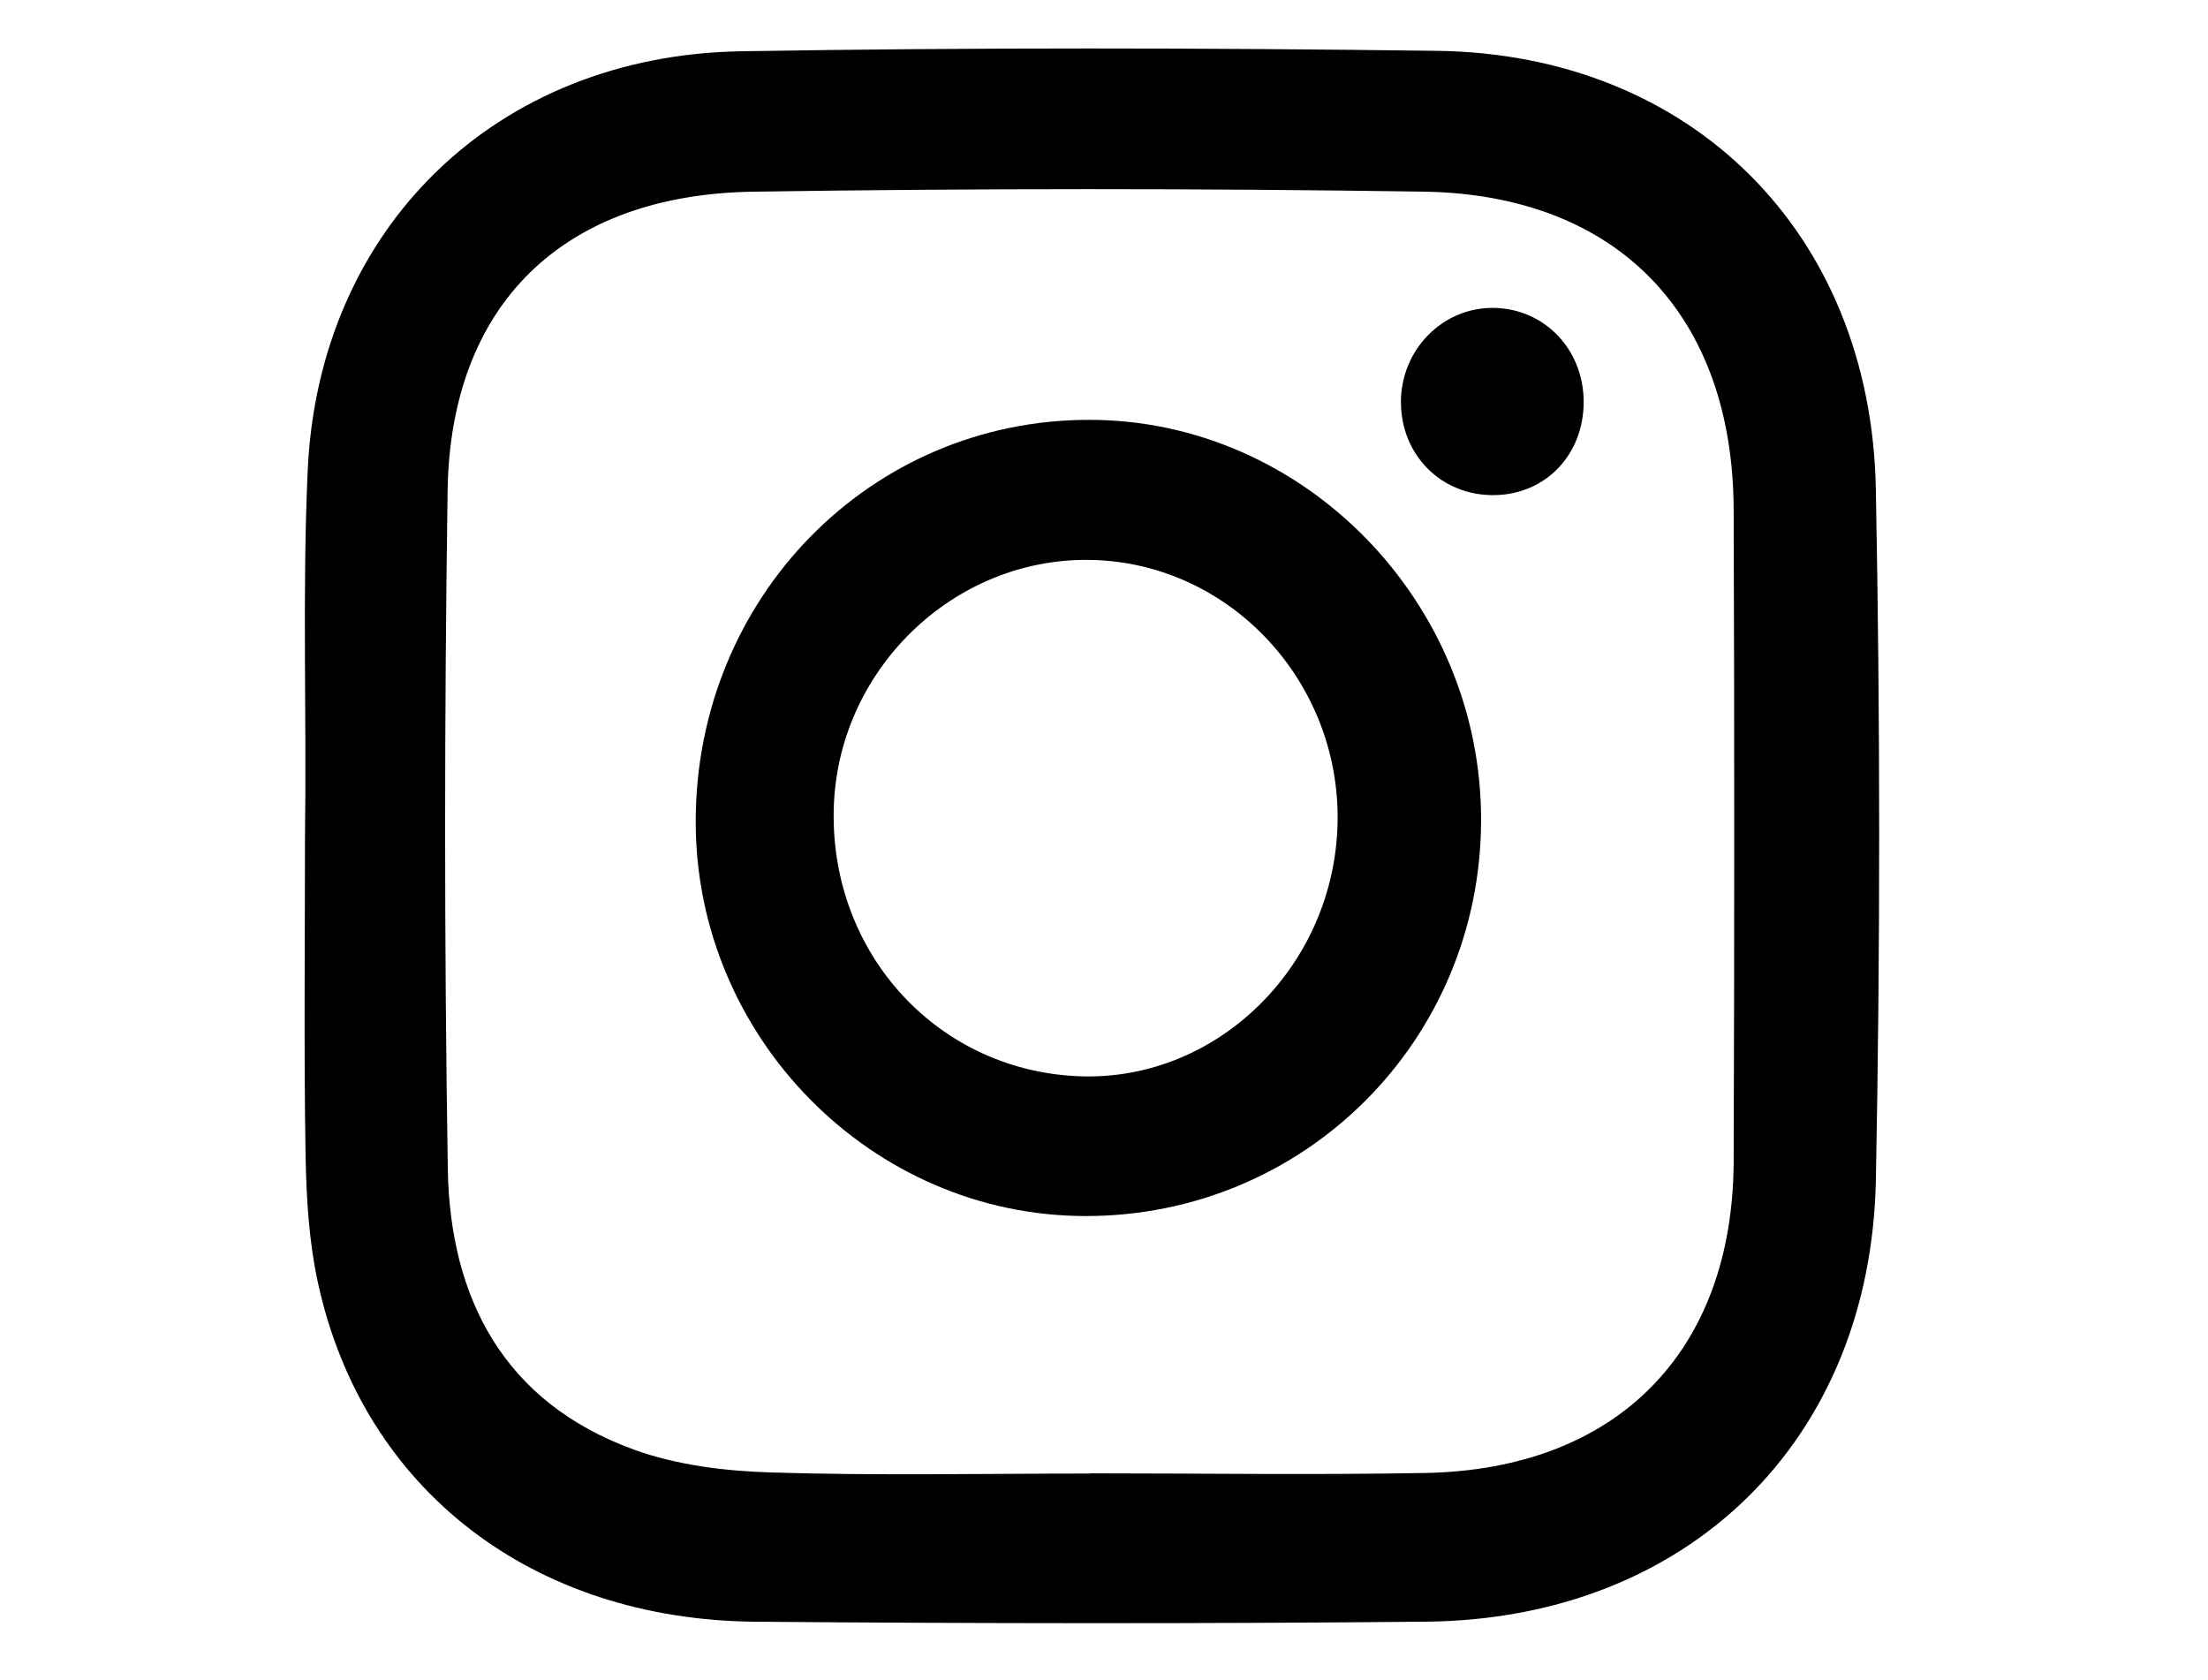
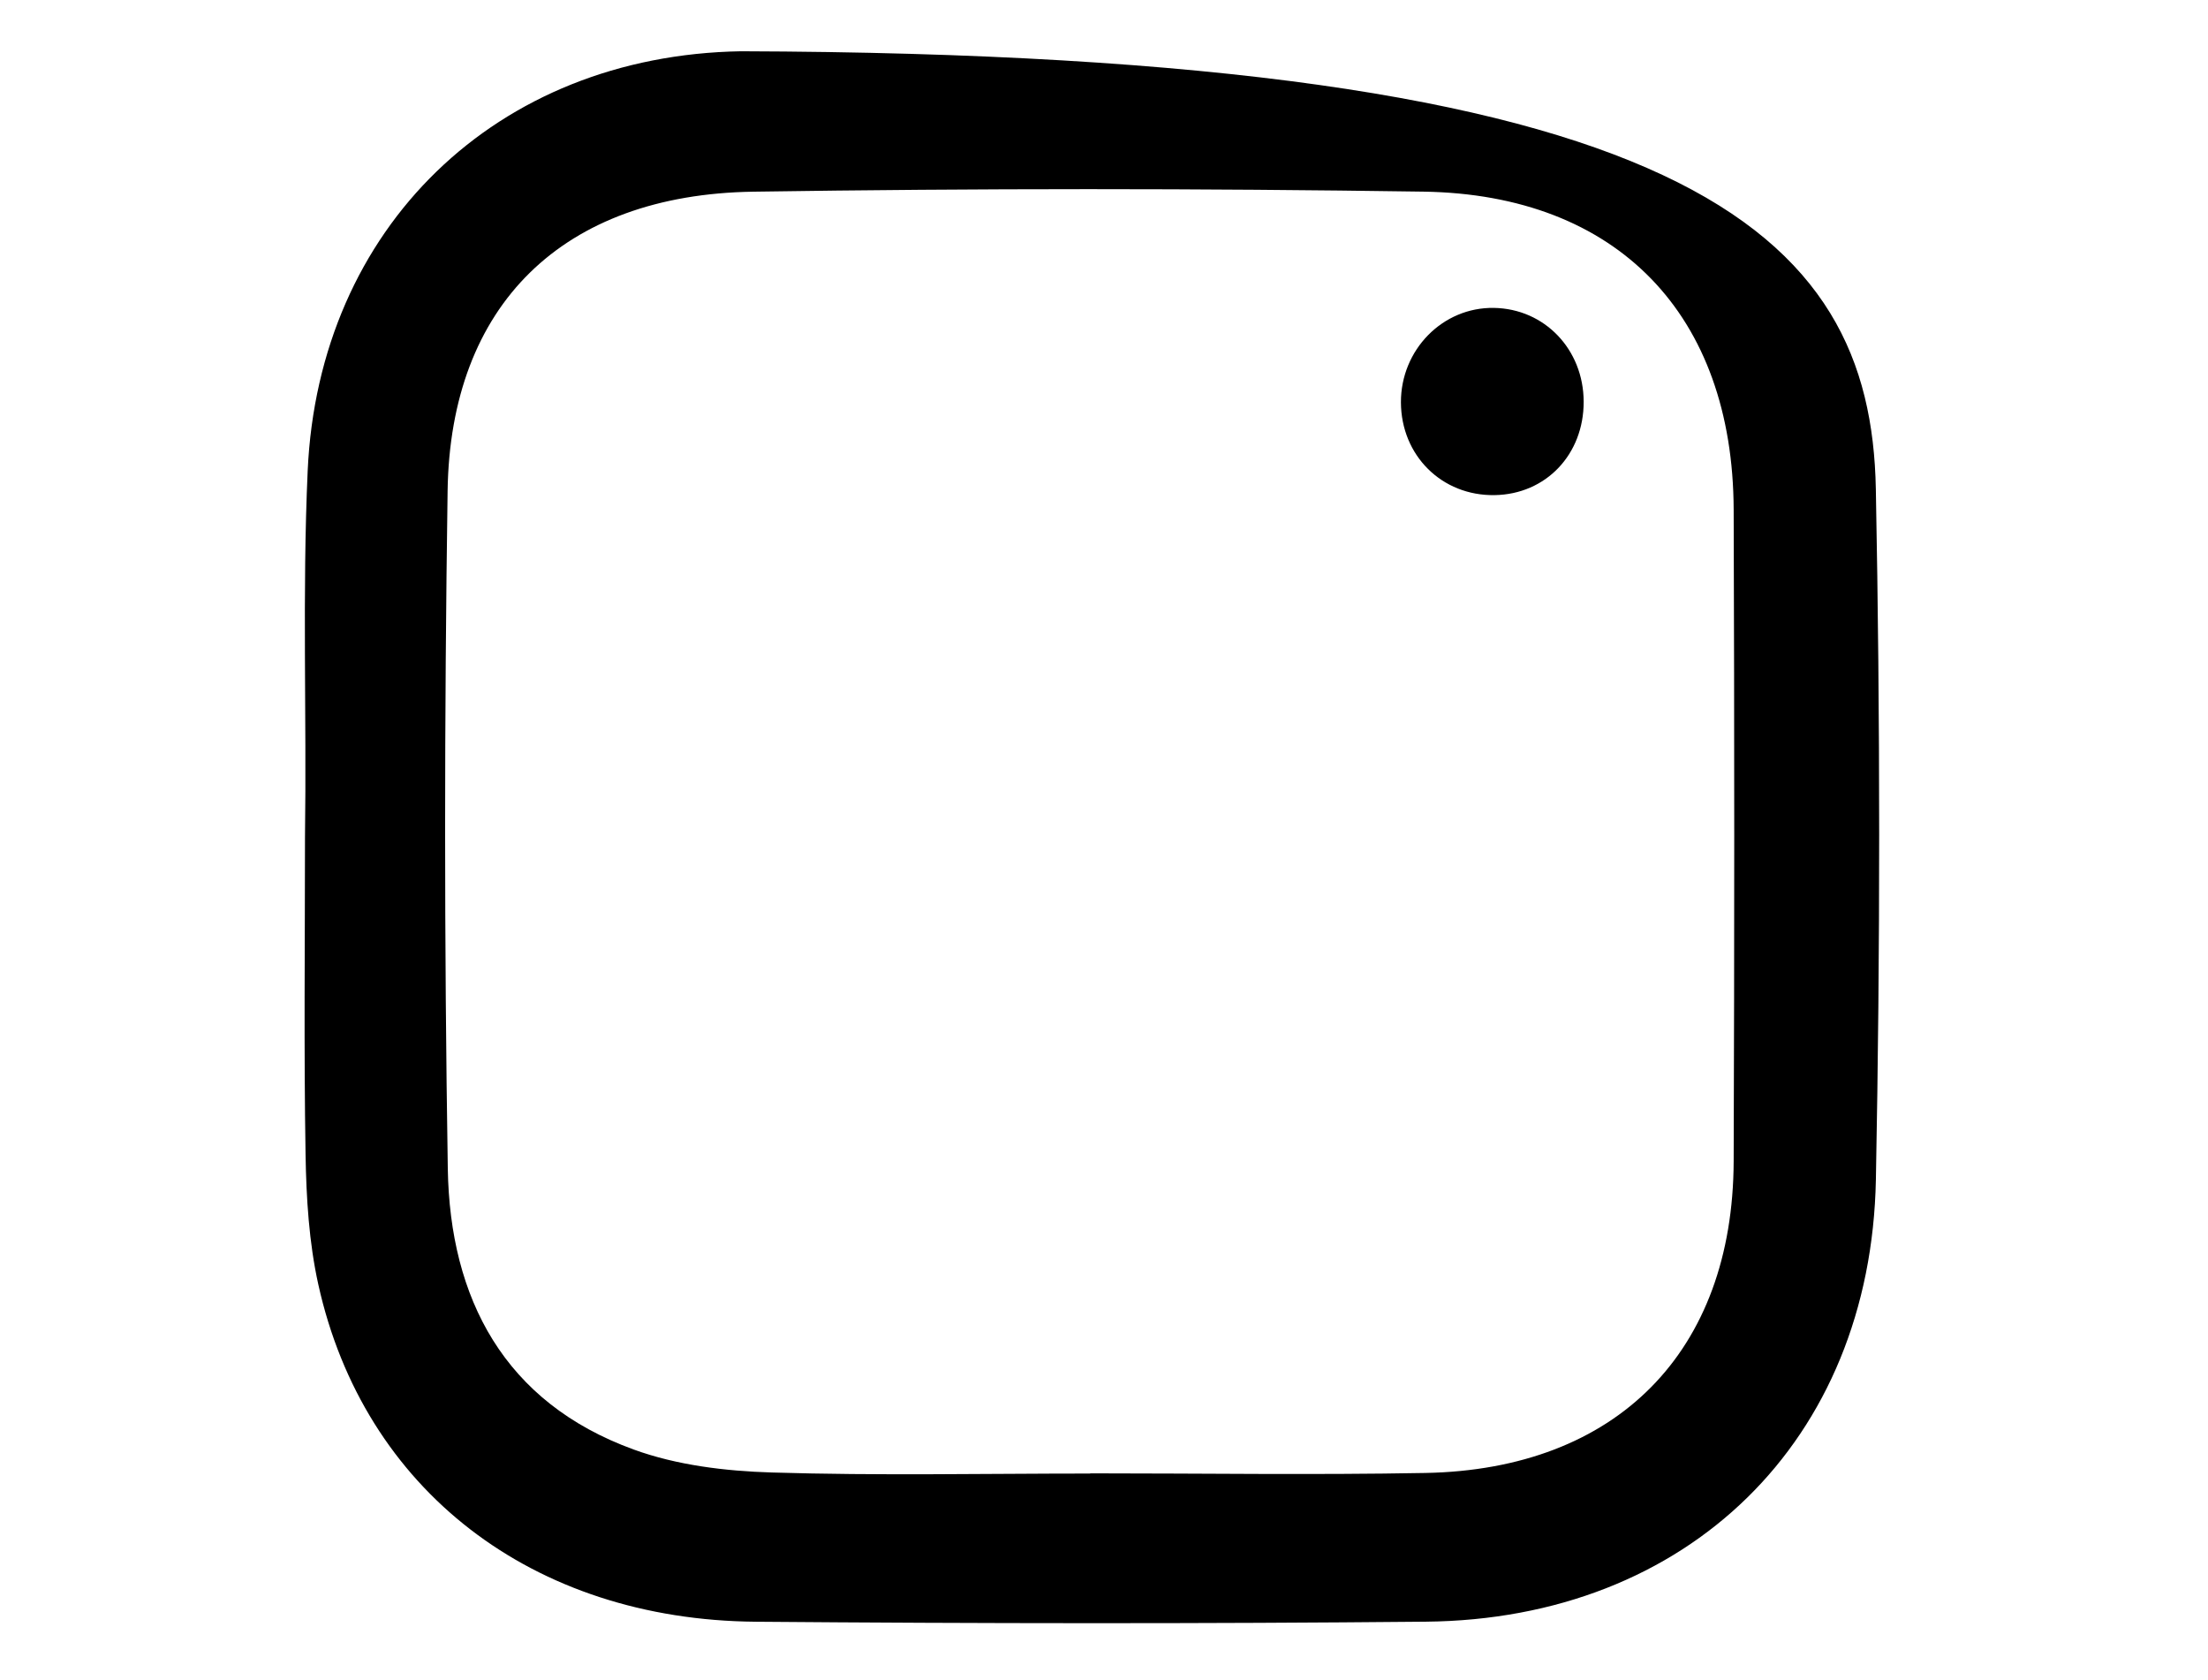
<svg xmlns="http://www.w3.org/2000/svg" width="46" height="35" viewBox="0 0 46 35" fill="none">
-   <path fill-rule="evenodd" clip-rule="evenodd" d="M22.713 30.696V30.692C25.04 30.692 27.367 30.727 29.692 30.684C33.685 30.611 36.105 28.157 36.118 24.19C36.134 19.666 36.134 15.143 36.118 10.619C36.105 6.565 33.704 4.052 29.652 3.992C25 3.923 20.346 3.923 15.694 3.993C11.723 4.053 9.381 6.348 9.325 10.229C9.257 14.933 9.254 19.64 9.329 24.345C9.373 27.051 10.504 29.215 13.203 30.196C14.101 30.523 15.111 30.645 16.076 30.674C18.287 30.742 20.501 30.696 22.713 30.696M6.41 9.807C6.638 4.745 10.338 1.153 15.436 1.068C20.269 0.988 25.106 0.996 29.939 1.059C35.231 1.128 38.979 4.849 39.08 10.186C39.172 14.979 39.173 19.778 39.081 24.572C38.976 30.019 35.158 33.73 29.705 33.782C25.053 33.826 20.4 33.821 15.748 33.783C11.089 33.745 7.579 31.032 6.632 26.76C6.437 25.881 6.381 24.959 6.366 24.055C6.329 21.852 6.354 19.646 6.354 17.442C6.39 14.896 6.296 12.347 6.41 9.807Z" fill="black" />
-   <path fill-rule="evenodd" clip-rule="evenodd" d="M27.866 17.146C27.93 14.19 25.608 11.716 22.72 11.664C19.856 11.612 17.431 13.971 17.369 16.871C17.304 19.89 19.563 22.326 22.518 22.421C25.373 22.513 27.801 20.119 27.866 17.146M22.692 8.746C27.162 8.747 30.868 12.538 30.856 17.096C30.844 21.674 27.179 25.337 22.613 25.332C18.161 25.328 14.489 21.608 14.494 17.108C14.499 12.451 18.133 8.744 22.692 8.746" fill="black" />
+   <path fill-rule="evenodd" clip-rule="evenodd" d="M22.713 30.696V30.692C25.04 30.692 27.367 30.727 29.692 30.684C33.685 30.611 36.105 28.157 36.118 24.19C36.134 19.666 36.134 15.143 36.118 10.619C36.105 6.565 33.704 4.052 29.652 3.992C25 3.923 20.346 3.923 15.694 3.993C11.723 4.053 9.381 6.348 9.325 10.229C9.257 14.933 9.254 19.64 9.329 24.345C9.373 27.051 10.504 29.215 13.203 30.196C14.101 30.523 15.111 30.645 16.076 30.674C18.287 30.742 20.501 30.696 22.713 30.696M6.41 9.807C6.638 4.745 10.338 1.153 15.436 1.068C35.231 1.128 38.979 4.849 39.08 10.186C39.172 14.979 39.173 19.778 39.081 24.572C38.976 30.019 35.158 33.73 29.705 33.782C25.053 33.826 20.4 33.821 15.748 33.783C11.089 33.745 7.579 31.032 6.632 26.76C6.437 25.881 6.381 24.959 6.366 24.055C6.329 21.852 6.354 19.646 6.354 17.442C6.39 14.896 6.296 12.347 6.41 9.807Z" fill="black" />
  <path fill-rule="evenodd" clip-rule="evenodd" d="M32.993 8.366C32.997 9.467 32.206 10.297 31.138 10.314C30.039 10.332 29.19 9.49 29.186 8.381C29.183 7.285 30.058 6.396 31.123 6.414C32.178 6.431 32.99 7.278 32.993 8.366" fill="black" />
</svg>